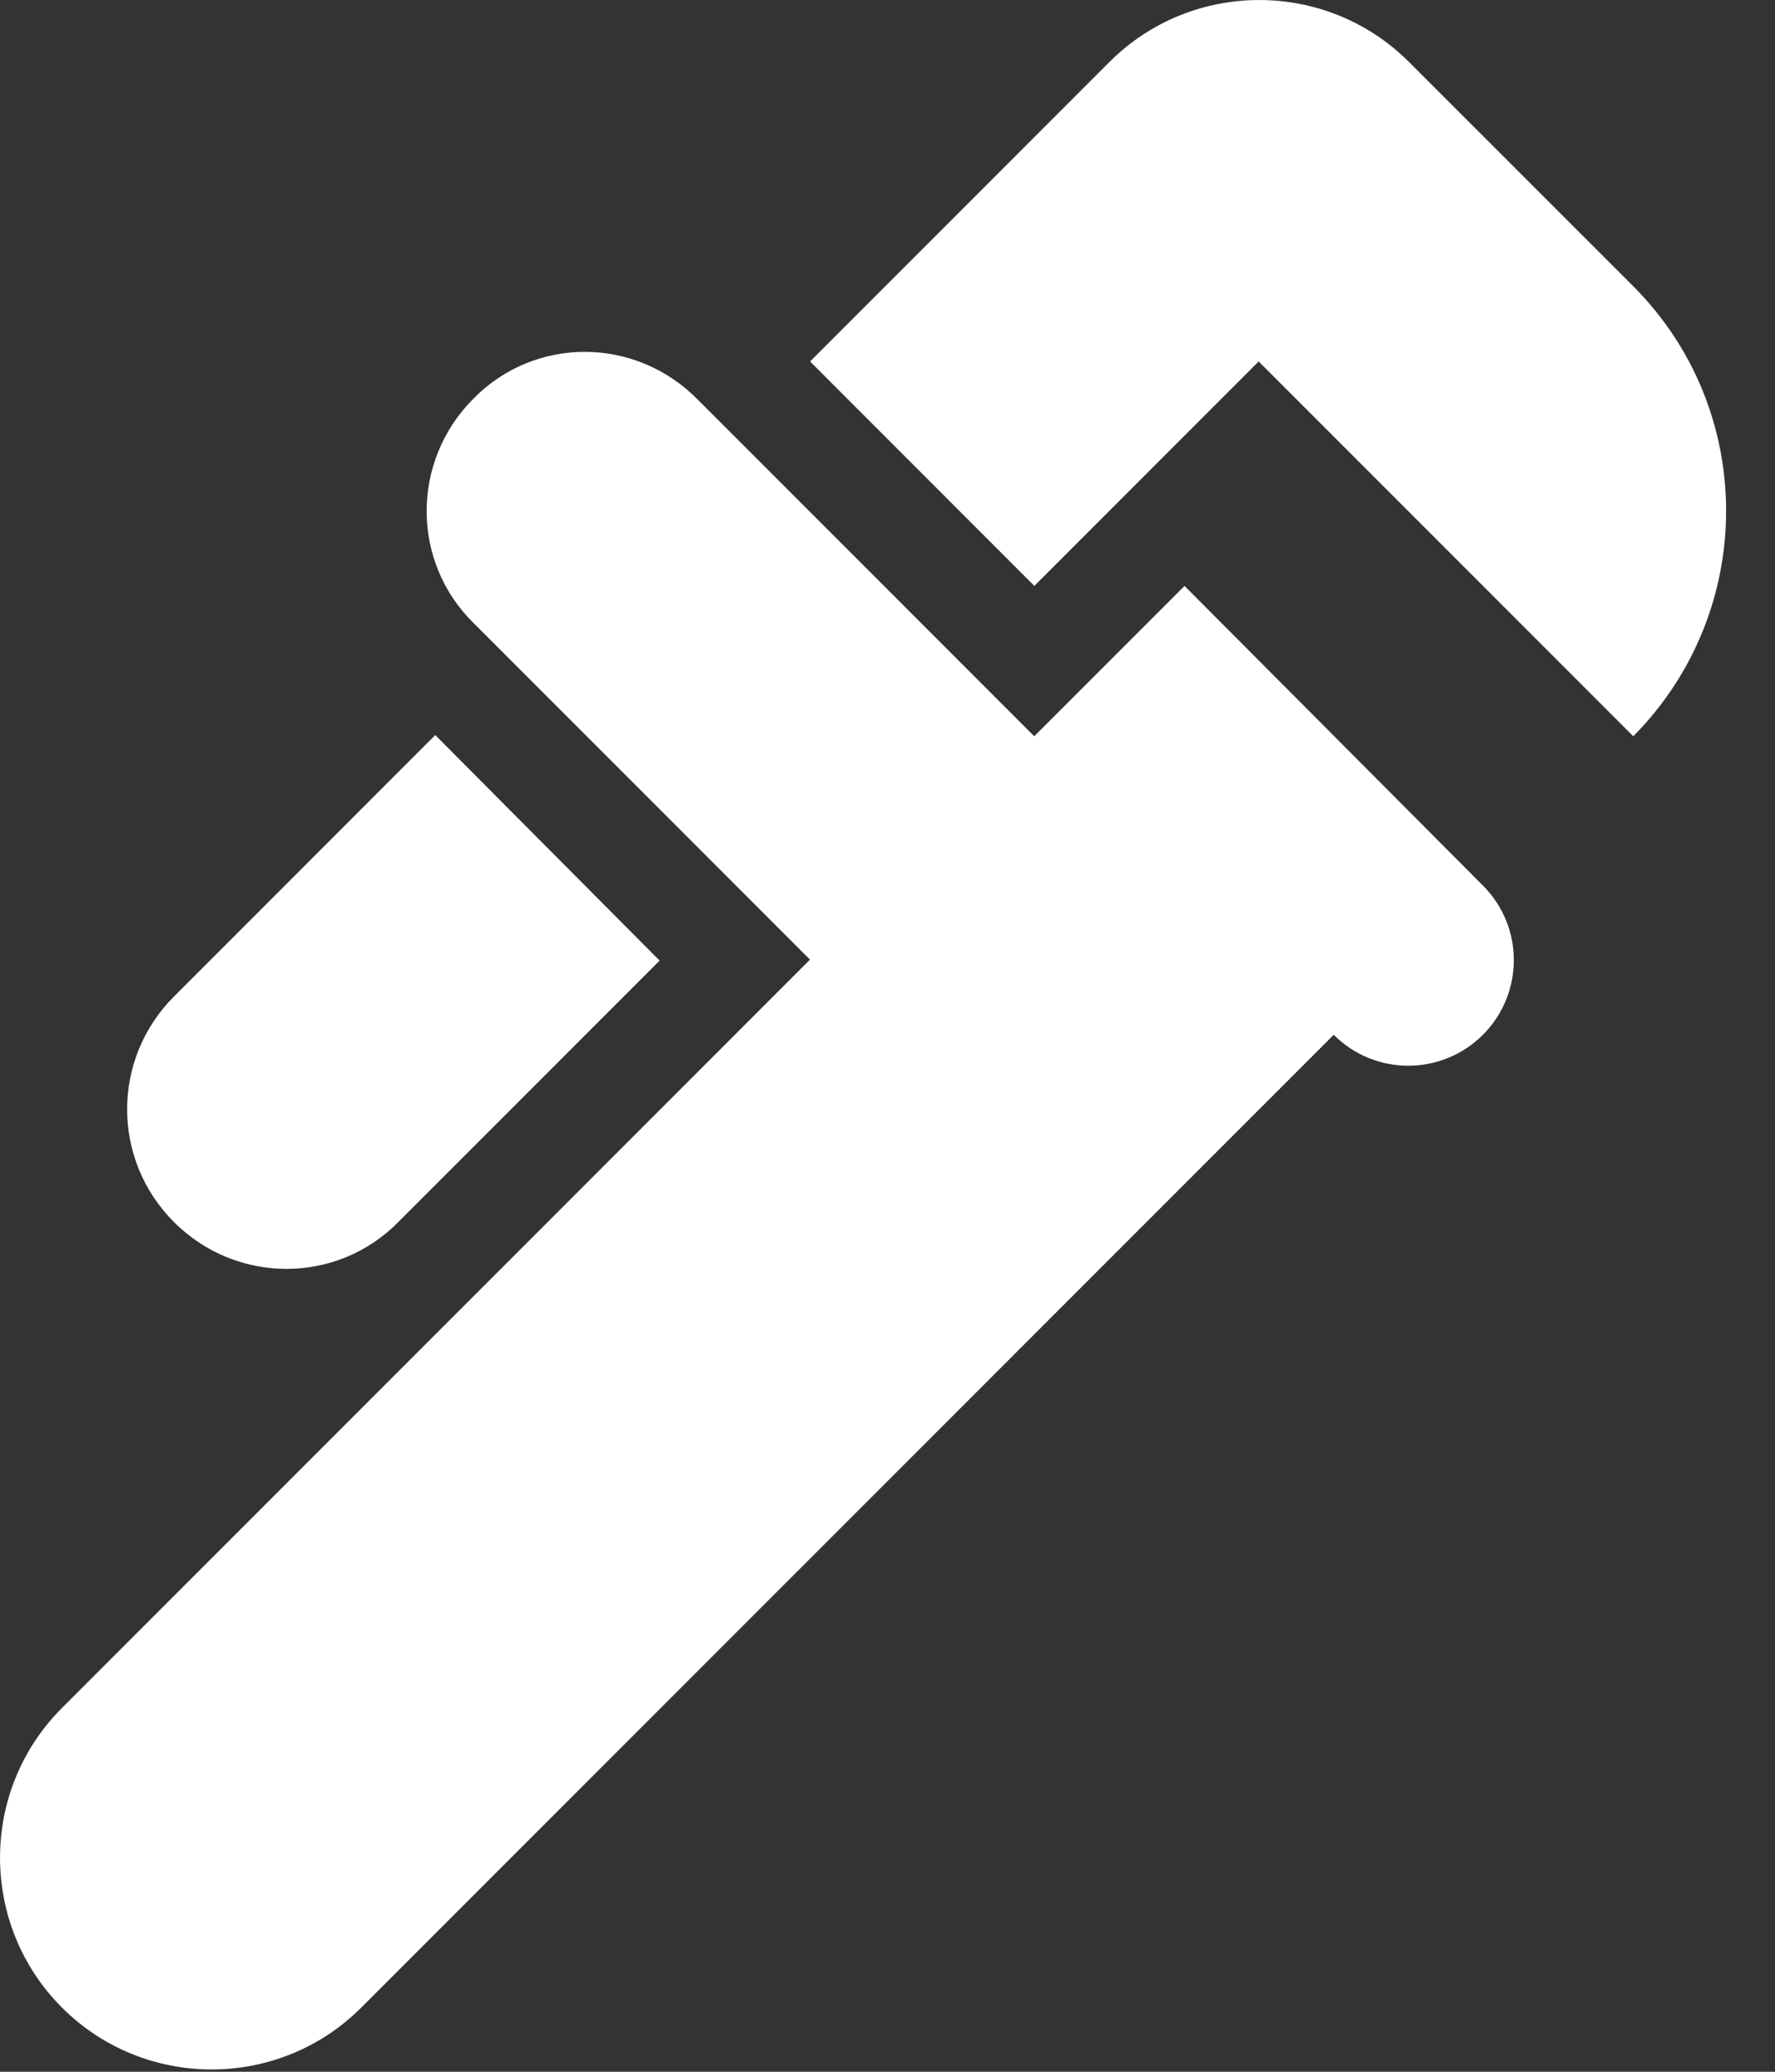
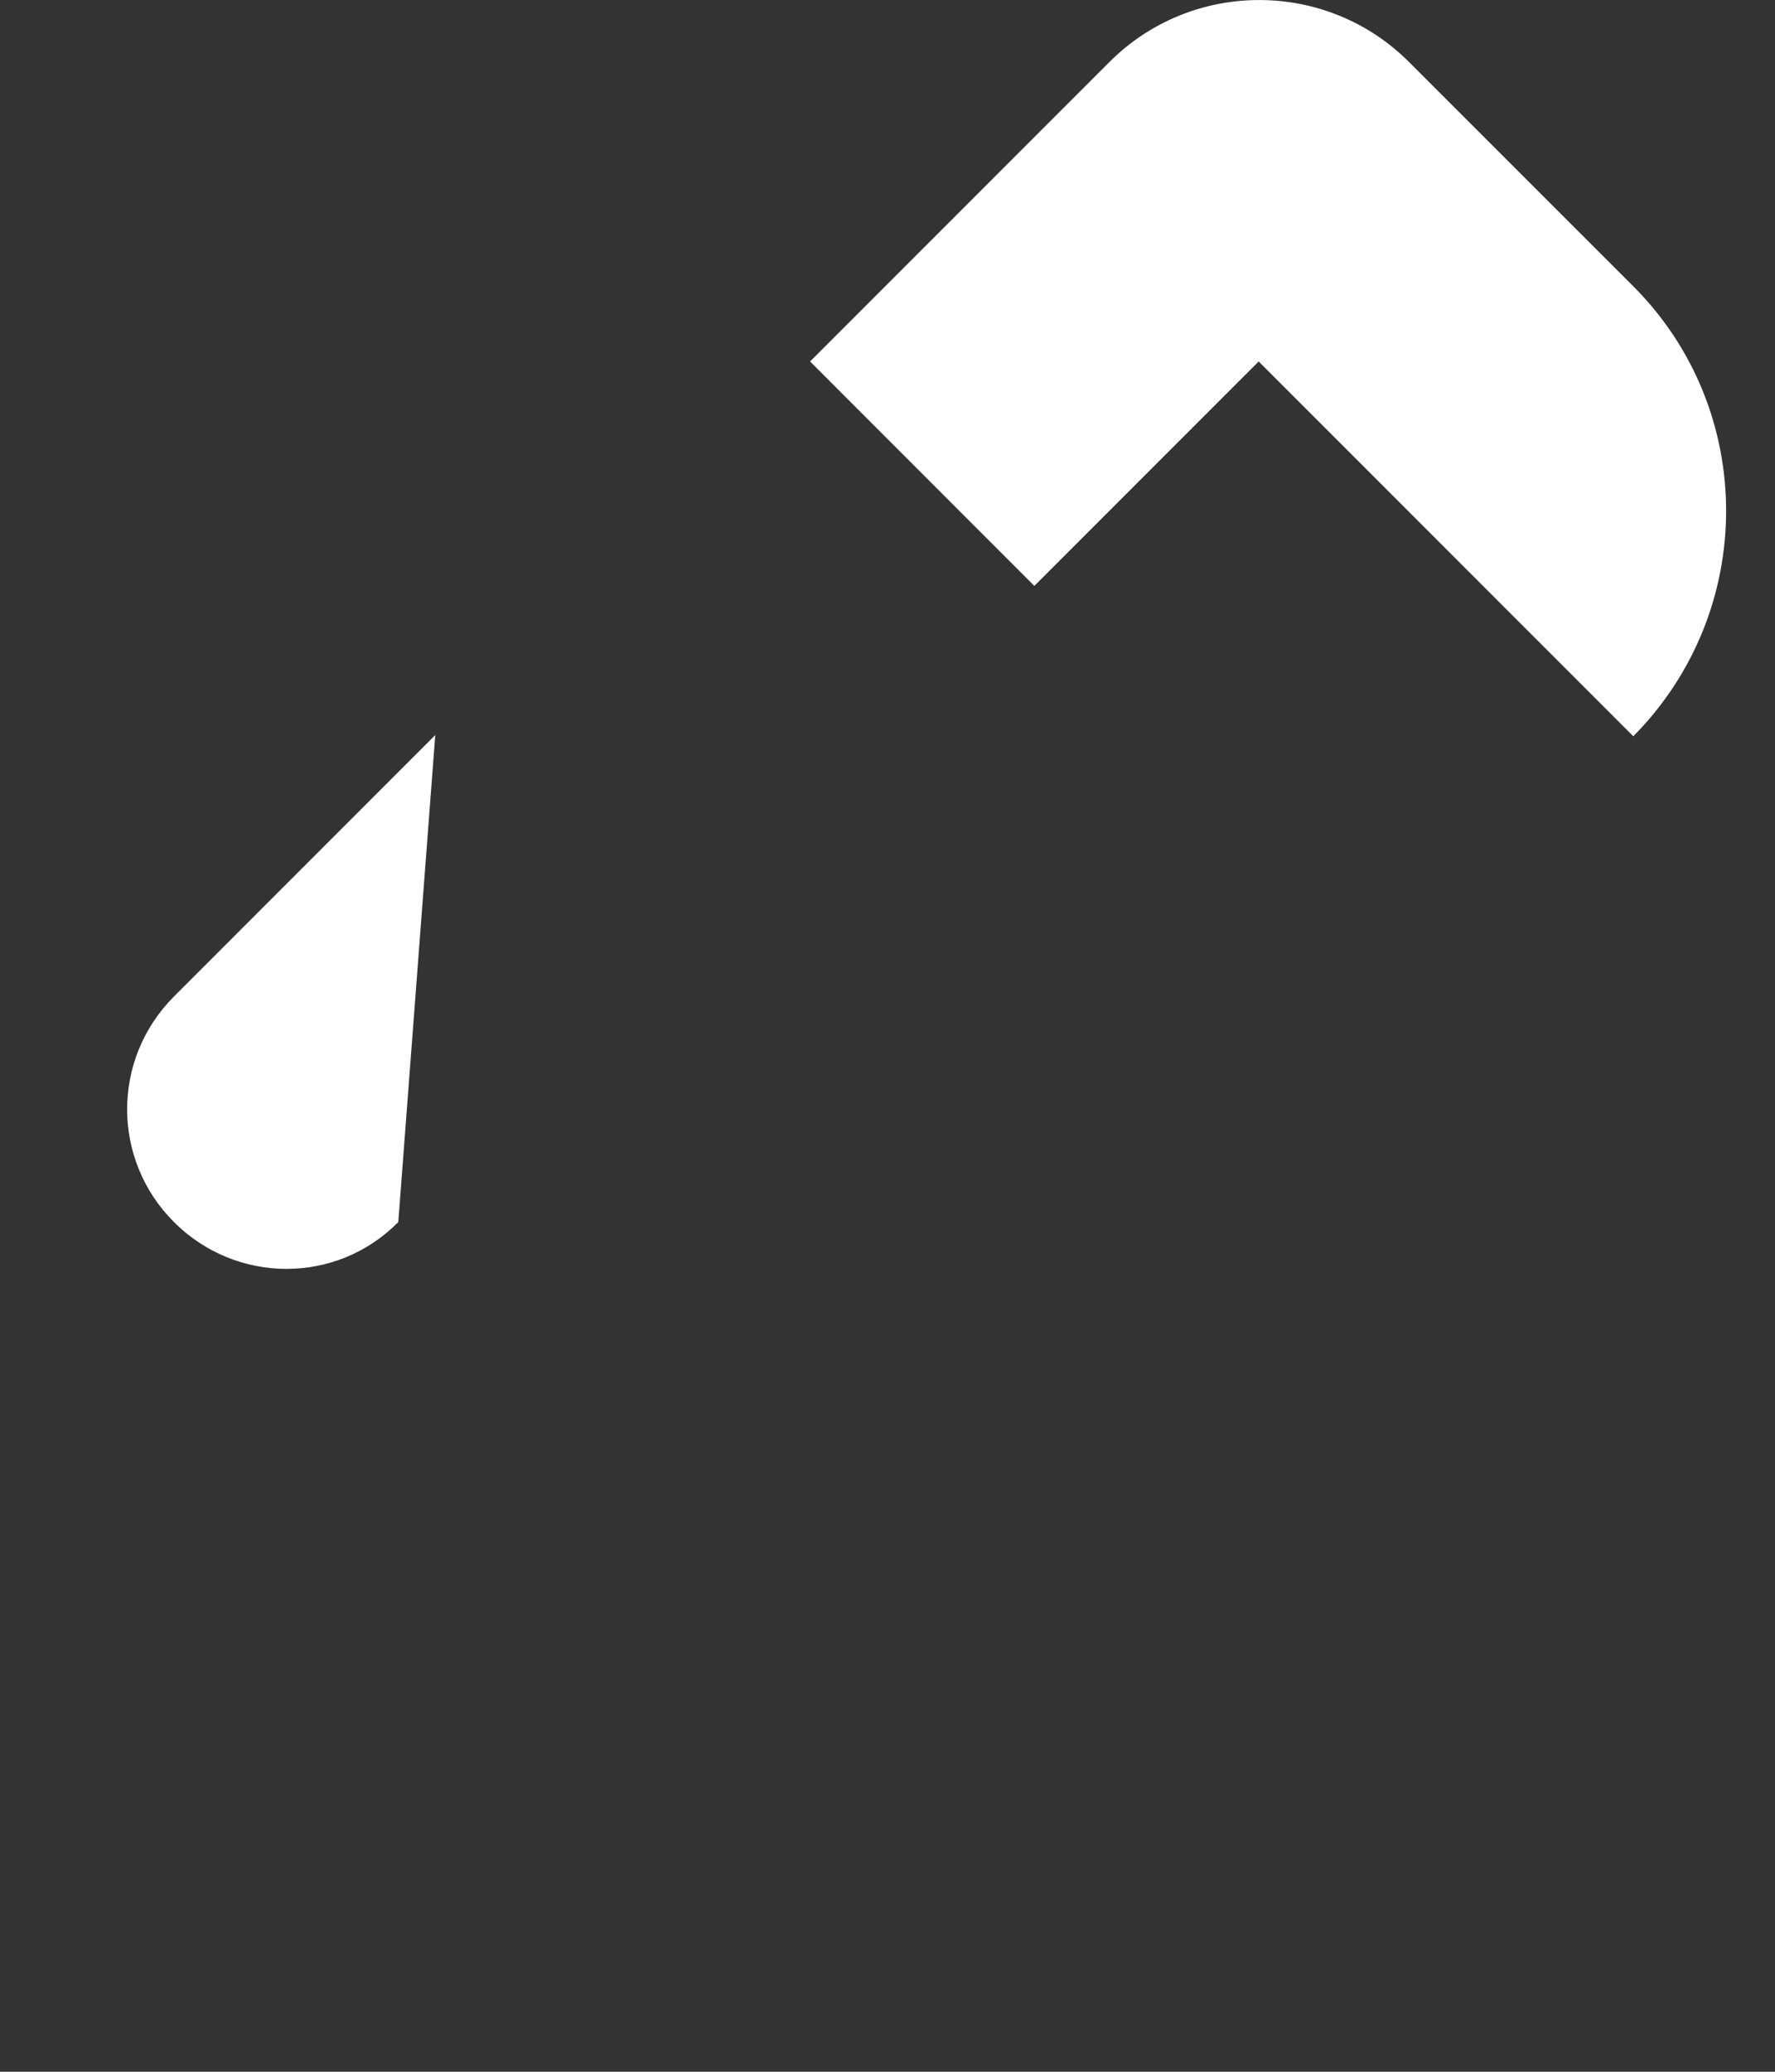
<svg xmlns="http://www.w3.org/2000/svg" width="18" height="21" viewBox="0 0 18 21" fill="none">
  <rect x="0" y="0" width="18" height="21" fill="#333333" stroke="none" />
  <path d="M16.563 2.902L14.288 0.628C13.451 -0.209 12.088 -0.209 11.251 0.628L8.215 3.664L10.489 5.939L12.764 3.664L16.563 7.463C17.818 6.196 17.818 4.158 16.563 2.902Z" fill="white" />
-   <path d="M1.764 12.387C2.397 13.02 3.416 13.02 4.039 12.387L6.689 9.737L4.414 7.451L1.764 10.101C1.131 10.735 1.131 11.754 1.764 12.387Z" fill="white" />
-   <path d="M12.012 5.939L11.25 6.701L10.488 7.463L7.076 4.051C6.443 3.407 5.424 3.407 4.802 4.04C4.168 4.673 4.168 5.692 4.802 6.315L8.214 9.727L7.452 10.489L0.628 17.313C-0.209 18.149 -0.209 19.512 0.628 20.349C1.465 21.186 2.827 21.186 3.664 20.349L13.525 10.489C13.943 10.907 14.619 10.907 15.038 10.489C15.456 10.07 15.456 9.394 15.038 8.976L12.012 5.939Z" fill="white" />
+   <path d="M1.764 12.387C2.397 13.02 3.416 13.02 4.039 12.387L4.414 7.451L1.764 10.101C1.131 10.735 1.131 11.754 1.764 12.387Z" fill="white" />
</svg>